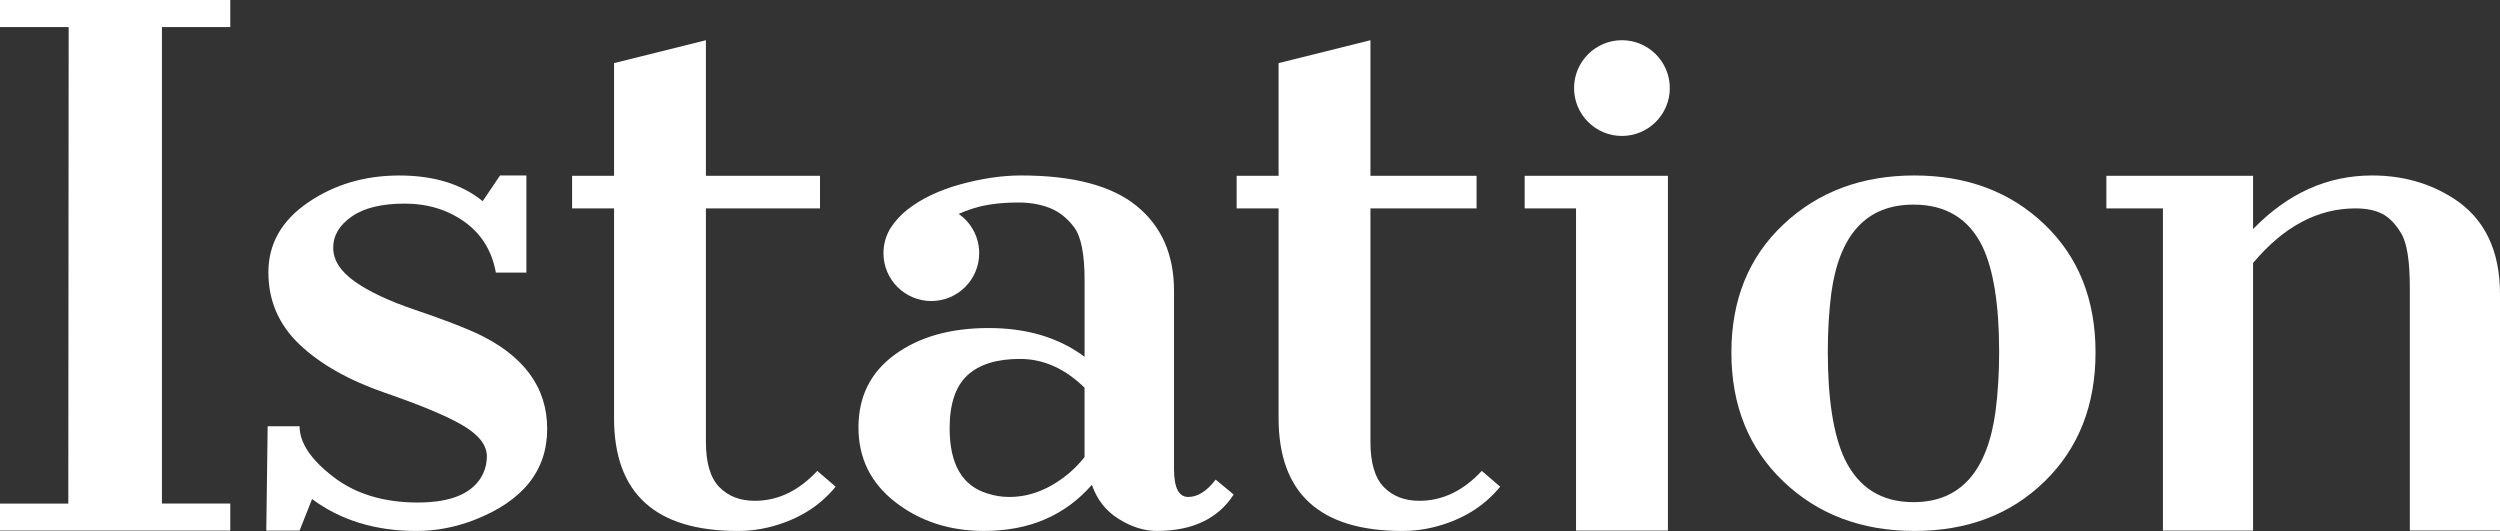
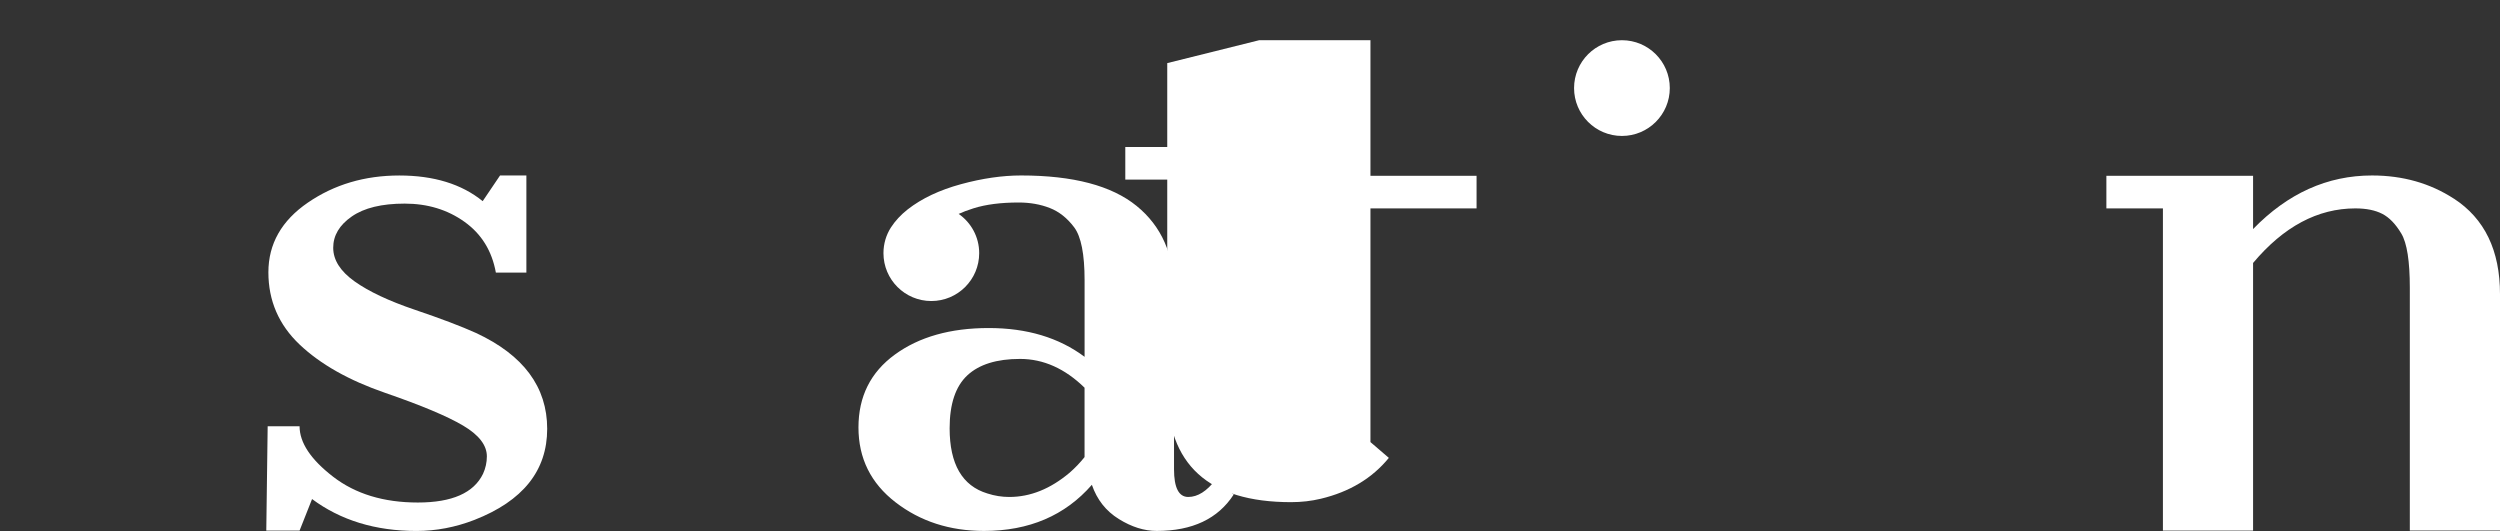
<svg xmlns="http://www.w3.org/2000/svg" id="Layer_2" data-name="Layer 2" viewBox="0 0 905.14 192.24">
  <rect x="0" y="0" width="905.14" height="192.24" fill="#333333" stroke="none" />
  <defs>
    <style>
      .cls-1 {
        fill: #fff;
        stroke-width: 0px;
      }
    </style>
  </defs>
  <g id="ART">
    <g>
      <path class="cls-1" d="m440.13,173.65c-3.18,4.19-6.49,6.28-9.92,6.28s-5.15-3.35-5.15-10.05v-64.56c0-13.16-4.52-23.42-13.56-30.77-9.04-7.35-22.98-11.02-41.81-11.02-6.78,0-14.04,1.05-21.78,3.16-7.74,2.11-14.17,5.15-19.27,9.12-2.5,1.97-4.53,4.16-6.09,6.57-1.71,2.68-2.69,5.87-2.69,9.28,0,9.57,7.76,17.33,17.33,17.33s17.33-7.76,17.33-17.33c0-5.89-2.94-11.08-7.43-14.21,1.46-.68,3.25-1.36,5.41-2.04,4.44-1.39,9.88-2.09,16.32-2.09,4.1,0,7.85.66,11.24,1.98,3.39,1.32,6.34,3.66,8.85,7,2.51,3.34,3.77,9.72,3.77,19.13v27.76c-9.29-6.95-20.86-10.42-34.72-10.42s-25.18,3.2-33.97,9.61c-8.79,6.4-13.18,15.19-13.18,26.37s4.48,20.22,13.44,27.12c8.96,6.91,19.63,10.36,32.02,10.36,16.32,0,29.34-5.57,39.05-16.7,1.84,5.36,5.08,9.48,9.73,12.37,4.64,2.89,9.23,4.33,13.75,4.33,12.89,0,22.18-4.39,27.87-13.18l-6.53-5.4Zm-47.46-8.16c-1.59,2.01-3.39,3.89-5.4,5.65-6.95,5.86-14.23,8.79-21.85,8.79-2.68,0-5.32-.42-7.91-1.26-9.13-2.76-13.69-10.63-13.69-23.61,0-8.79,2.14-15.17,6.4-19.15,4.27-3.97,10.63-5.96,19.09-5.96s16.24,3.47,23.36,10.42v25.11Z" />
-       <path class="cls-1" d="m255.58,14.56v49.1h41.31v11.8h-41.31v84.6c0,7.53,1.61,12.96,4.84,16.28,3.22,3.32,7.51,4.98,12.87,4.98,8.37,0,15.9-3.61,22.6-10.83l6.66,5.72c-6.03,7.37-14.23,12.31-24.61,14.79-3.44.83-7.03,1.24-10.8,1.24-29.89,0-44.82-13.62-44.82-40.87v-75.91h-15.19v-11.8h15.19V22.85l33.27-8.29Z" />
-       <path class="cls-1" d="m496.18,14.56v49.1h38.42v11.8h-38.42v84.6c0,7.53,1.61,12.96,4.84,16.28,3.22,3.32,7.51,4.98,12.87,4.98,8.37,0,15.9-3.61,22.6-10.83l6.66,5.72c-6.03,7.37-14.23,12.31-24.61,14.79-3.44.83-7.03,1.24-10.8,1.24-29.89,0-44.82-13.62-44.82-40.87v-75.91h-15.19v-11.8h15.19V22.85l33.27-8.29Z" />
-       <path class="cls-1" d="m626.86,127.64c0-19.1,6.28-34.56,18.83-46.38,12.56-11.82,28.35-17.73,47.4-17.73s34.74,5.89,47.09,17.67c12.34,11.78,18.52,27.24,18.52,46.38s-6.13,34.7-18.39,46.68c-12.26,11.98-27.98,17.97-47.15,17.97s-35.01-5.99-47.53-17.97c-12.52-11.98-18.77-27.52-18.77-46.62Zm65.92,54.17c16.91,0,26.82-11.06,29.76-33.18.84-6.6,1.26-13.67,1.26-21.23,0-16.97-2.01-29.68-6.03-38.12-4.94-10.13-13.27-15.2-24.98-15.2-16.91,0-26.83,10.7-29.76,32.09-.84,6.52-1.26,13.59-1.26,21.23,0,17.05,2.01,29.92,6.03,38.61,5.02,10.54,13.35,15.8,24.99,15.8Z" />
+       <path class="cls-1" d="m496.18,14.56v49.1h38.42v11.8h-38.42v84.6l6.66,5.72c-6.03,7.37-14.23,12.31-24.61,14.79-3.44.83-7.03,1.24-10.8,1.24-29.89,0-44.82-13.62-44.82-40.87v-75.91h-15.19v-11.8h15.19V22.85l33.27-8.29Z" />
      <path class="cls-1" d="m888.44,71.93c-8.62-5.6-18.5-8.4-29.63-8.4-16.16,0-30.51,6.47-43.07,19.4v-19.28h-53.11v11.8h20.47v116.65h32.64v-96.89c11.05-13.17,23.4-19.76,37.04-19.76,3.93,0,7.18.66,9.73,1.97,2.55,1.31,4.85,3.7,6.91,7.15,2.05,3.45,3.07,9.98,3.07,19.59v87.93h32.65v-85.61c0-15.81-5.57-27.33-16.7-34.57Z" />
      <g>
-         <polygon class="cls-1" points="603.88 63.66 552.02 63.66 552.02 75.46 570.61 75.46 570.61 192.11 603.88 192.11 603.88 63.66" />
        <circle class="cls-1" cx="587.23" cy="31.89" r="17.33" />
      </g>
-       <path class="cls-1" d="m0,182.32h24.73l.13-172.52H0V0h83.37v9.79h-24.74v172.52h24.74v9.79H0v-9.79Z" />
      <path class="cls-1" d="m108.46,192.11h-12.05l.5-37.79h11.55c0,5.93,4.04,12.02,12.12,18.26,8.08,6.24,18.31,9.36,30.7,9.36s20.26-3.47,23.61-10.41c.92-2.02,1.38-4.12,1.38-6.3,0-4.03-2.87-7.75-8.6-11.14-5.73-3.39-15.15-7.34-28.25-11.86-13.1-4.52-23.42-10.35-30.95-17.49-7.53-7.14-11.3-15.86-11.3-26.15s4.77-18.71,14.31-25.24c9.54-6.54,20.57-9.81,33.08-9.81s22.58,3.1,30.2,9.29l6.28-9.29h9.54v35.16h-11.05c-1.42-7.87-5.21-14-11.36-18.39-6.15-4.4-13.37-6.59-21.66-6.59s-14.67,1.55-19.15,4.66c-4.48,3.11-6.72,6.88-6.72,11.32s2.57,8.49,7.72,12.17c5.15,3.67,12.43,7.1,21.85,10.29,9.42,3.19,16.8,5.99,22.16,8.41,17.16,7.99,25.74,19.55,25.74,34.69s-8.79,26.13-26.37,32.99c-6.87,2.66-13.86,3.99-20.97,3.99-14.82,0-27.42-3.85-37.79-11.55l-4.52,11.42Z" />
    </g>
  </g>
</svg>